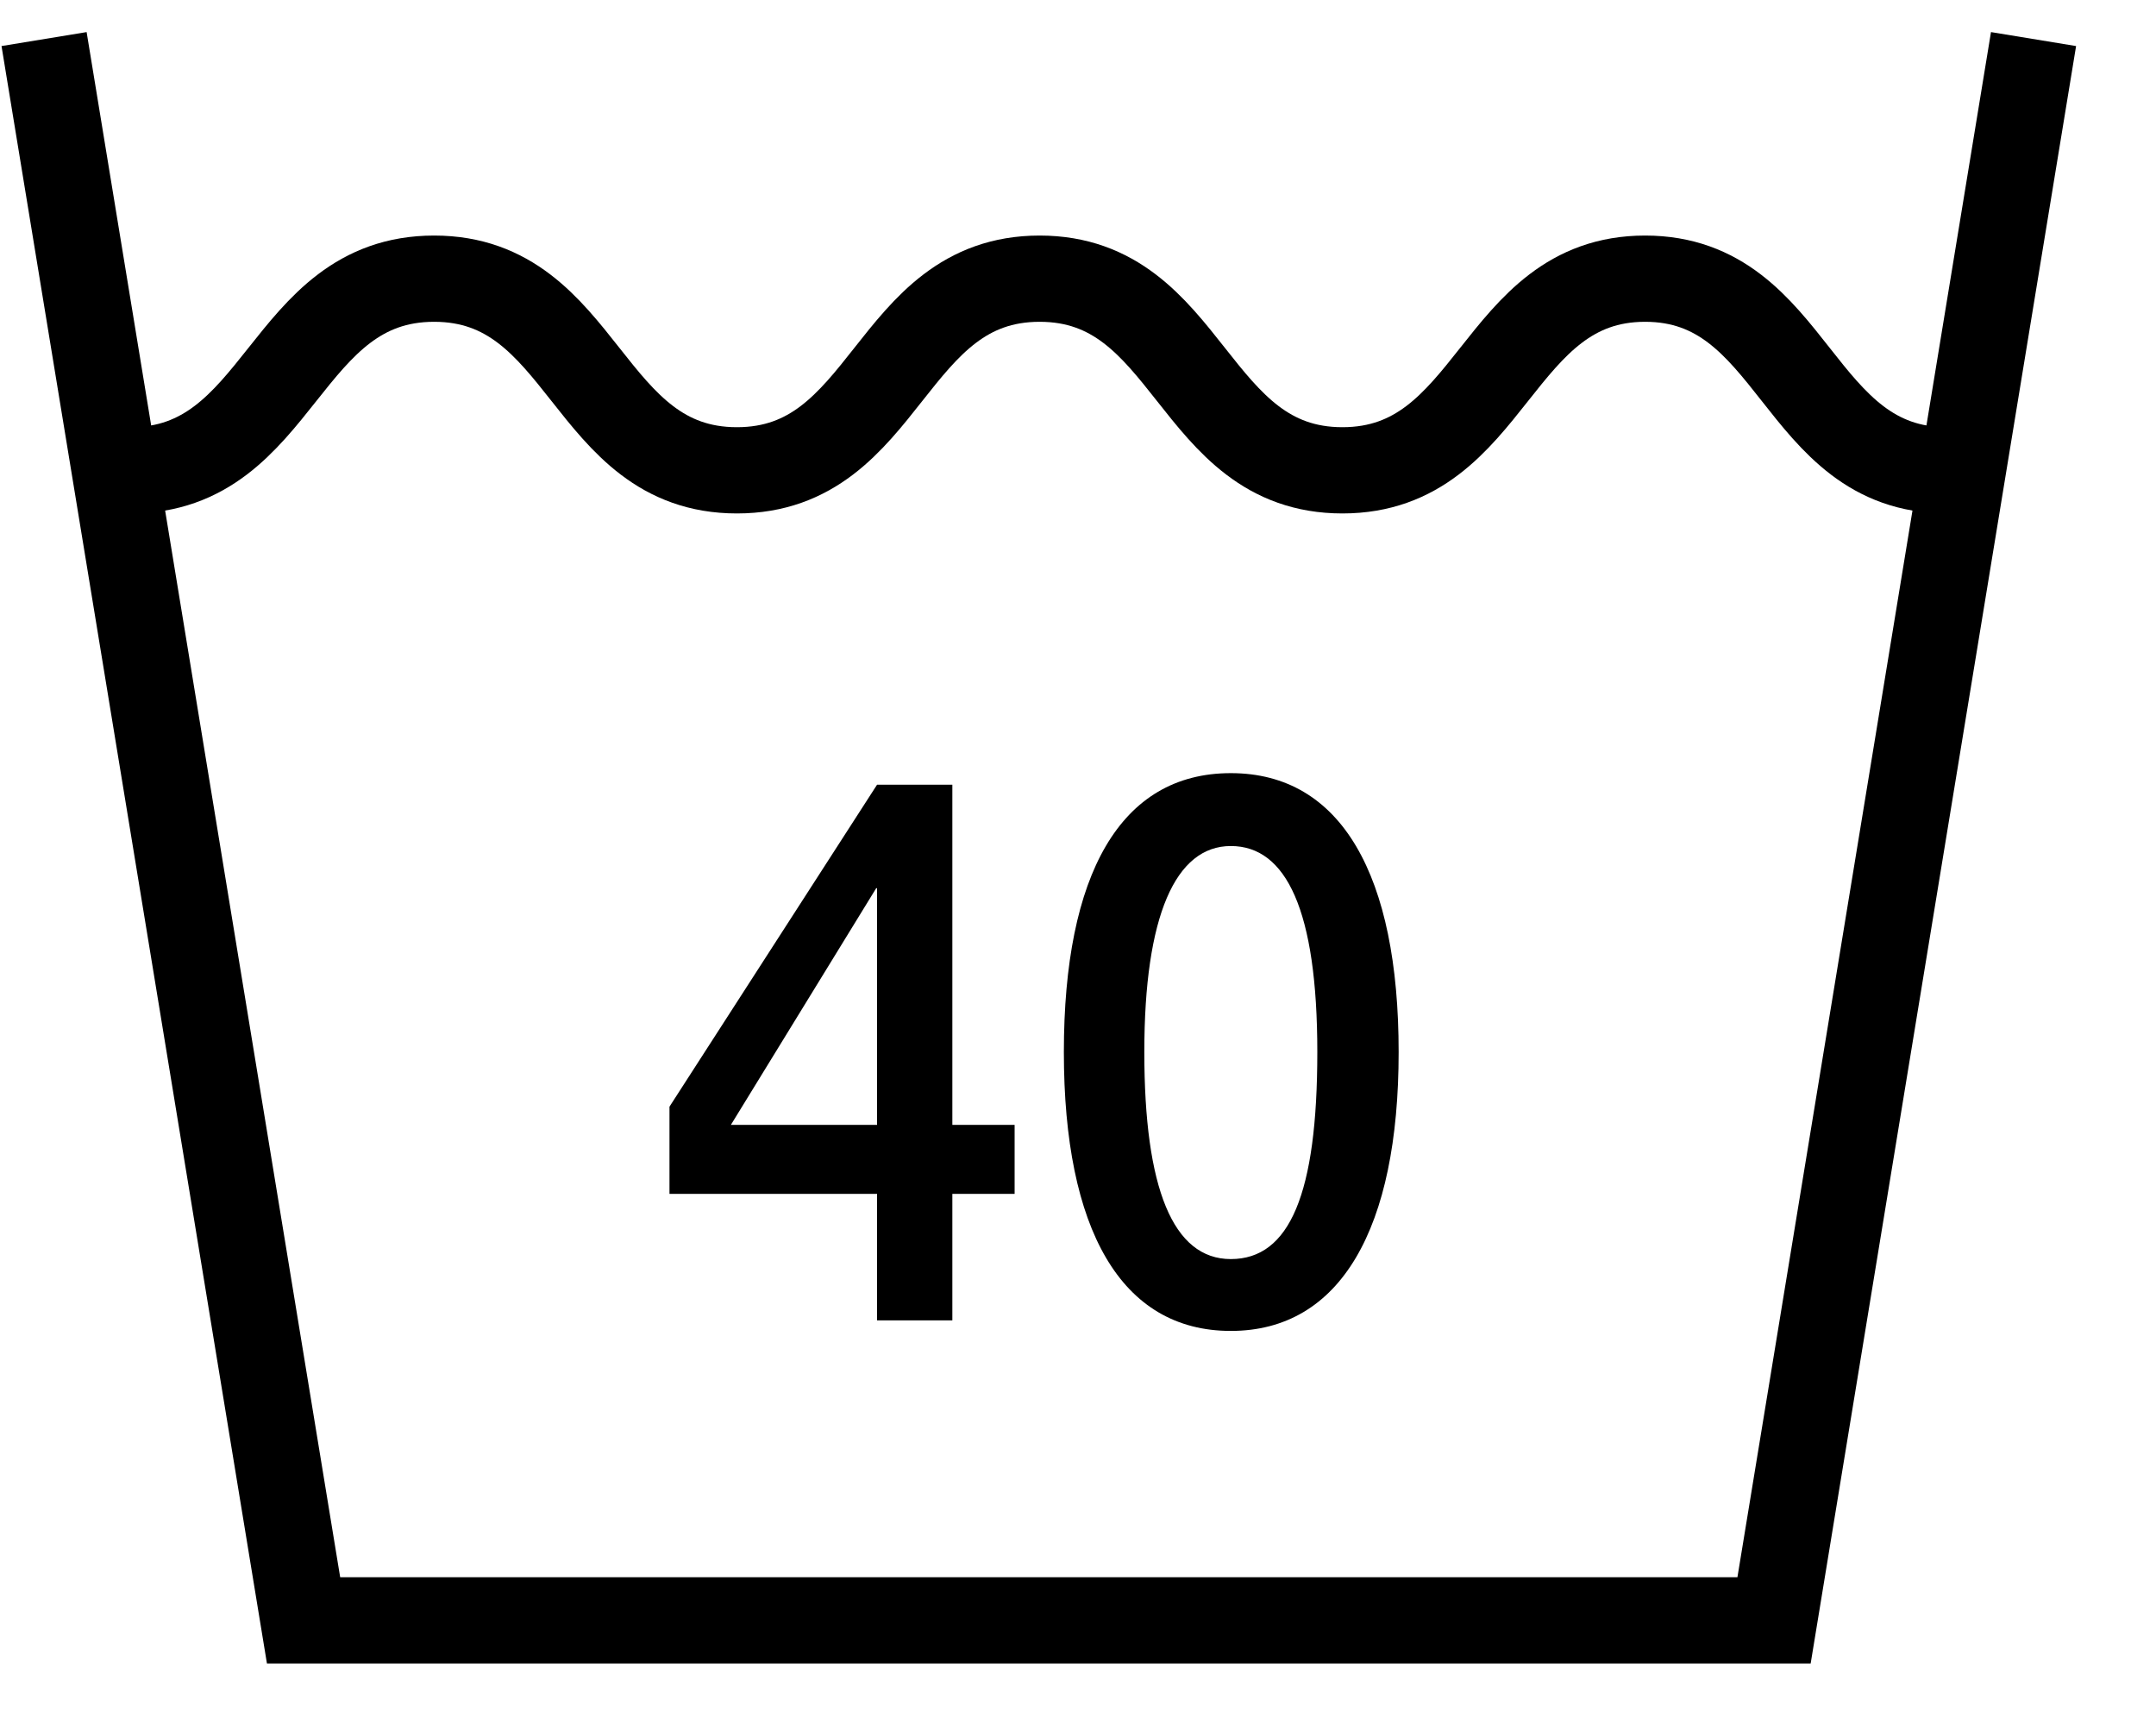
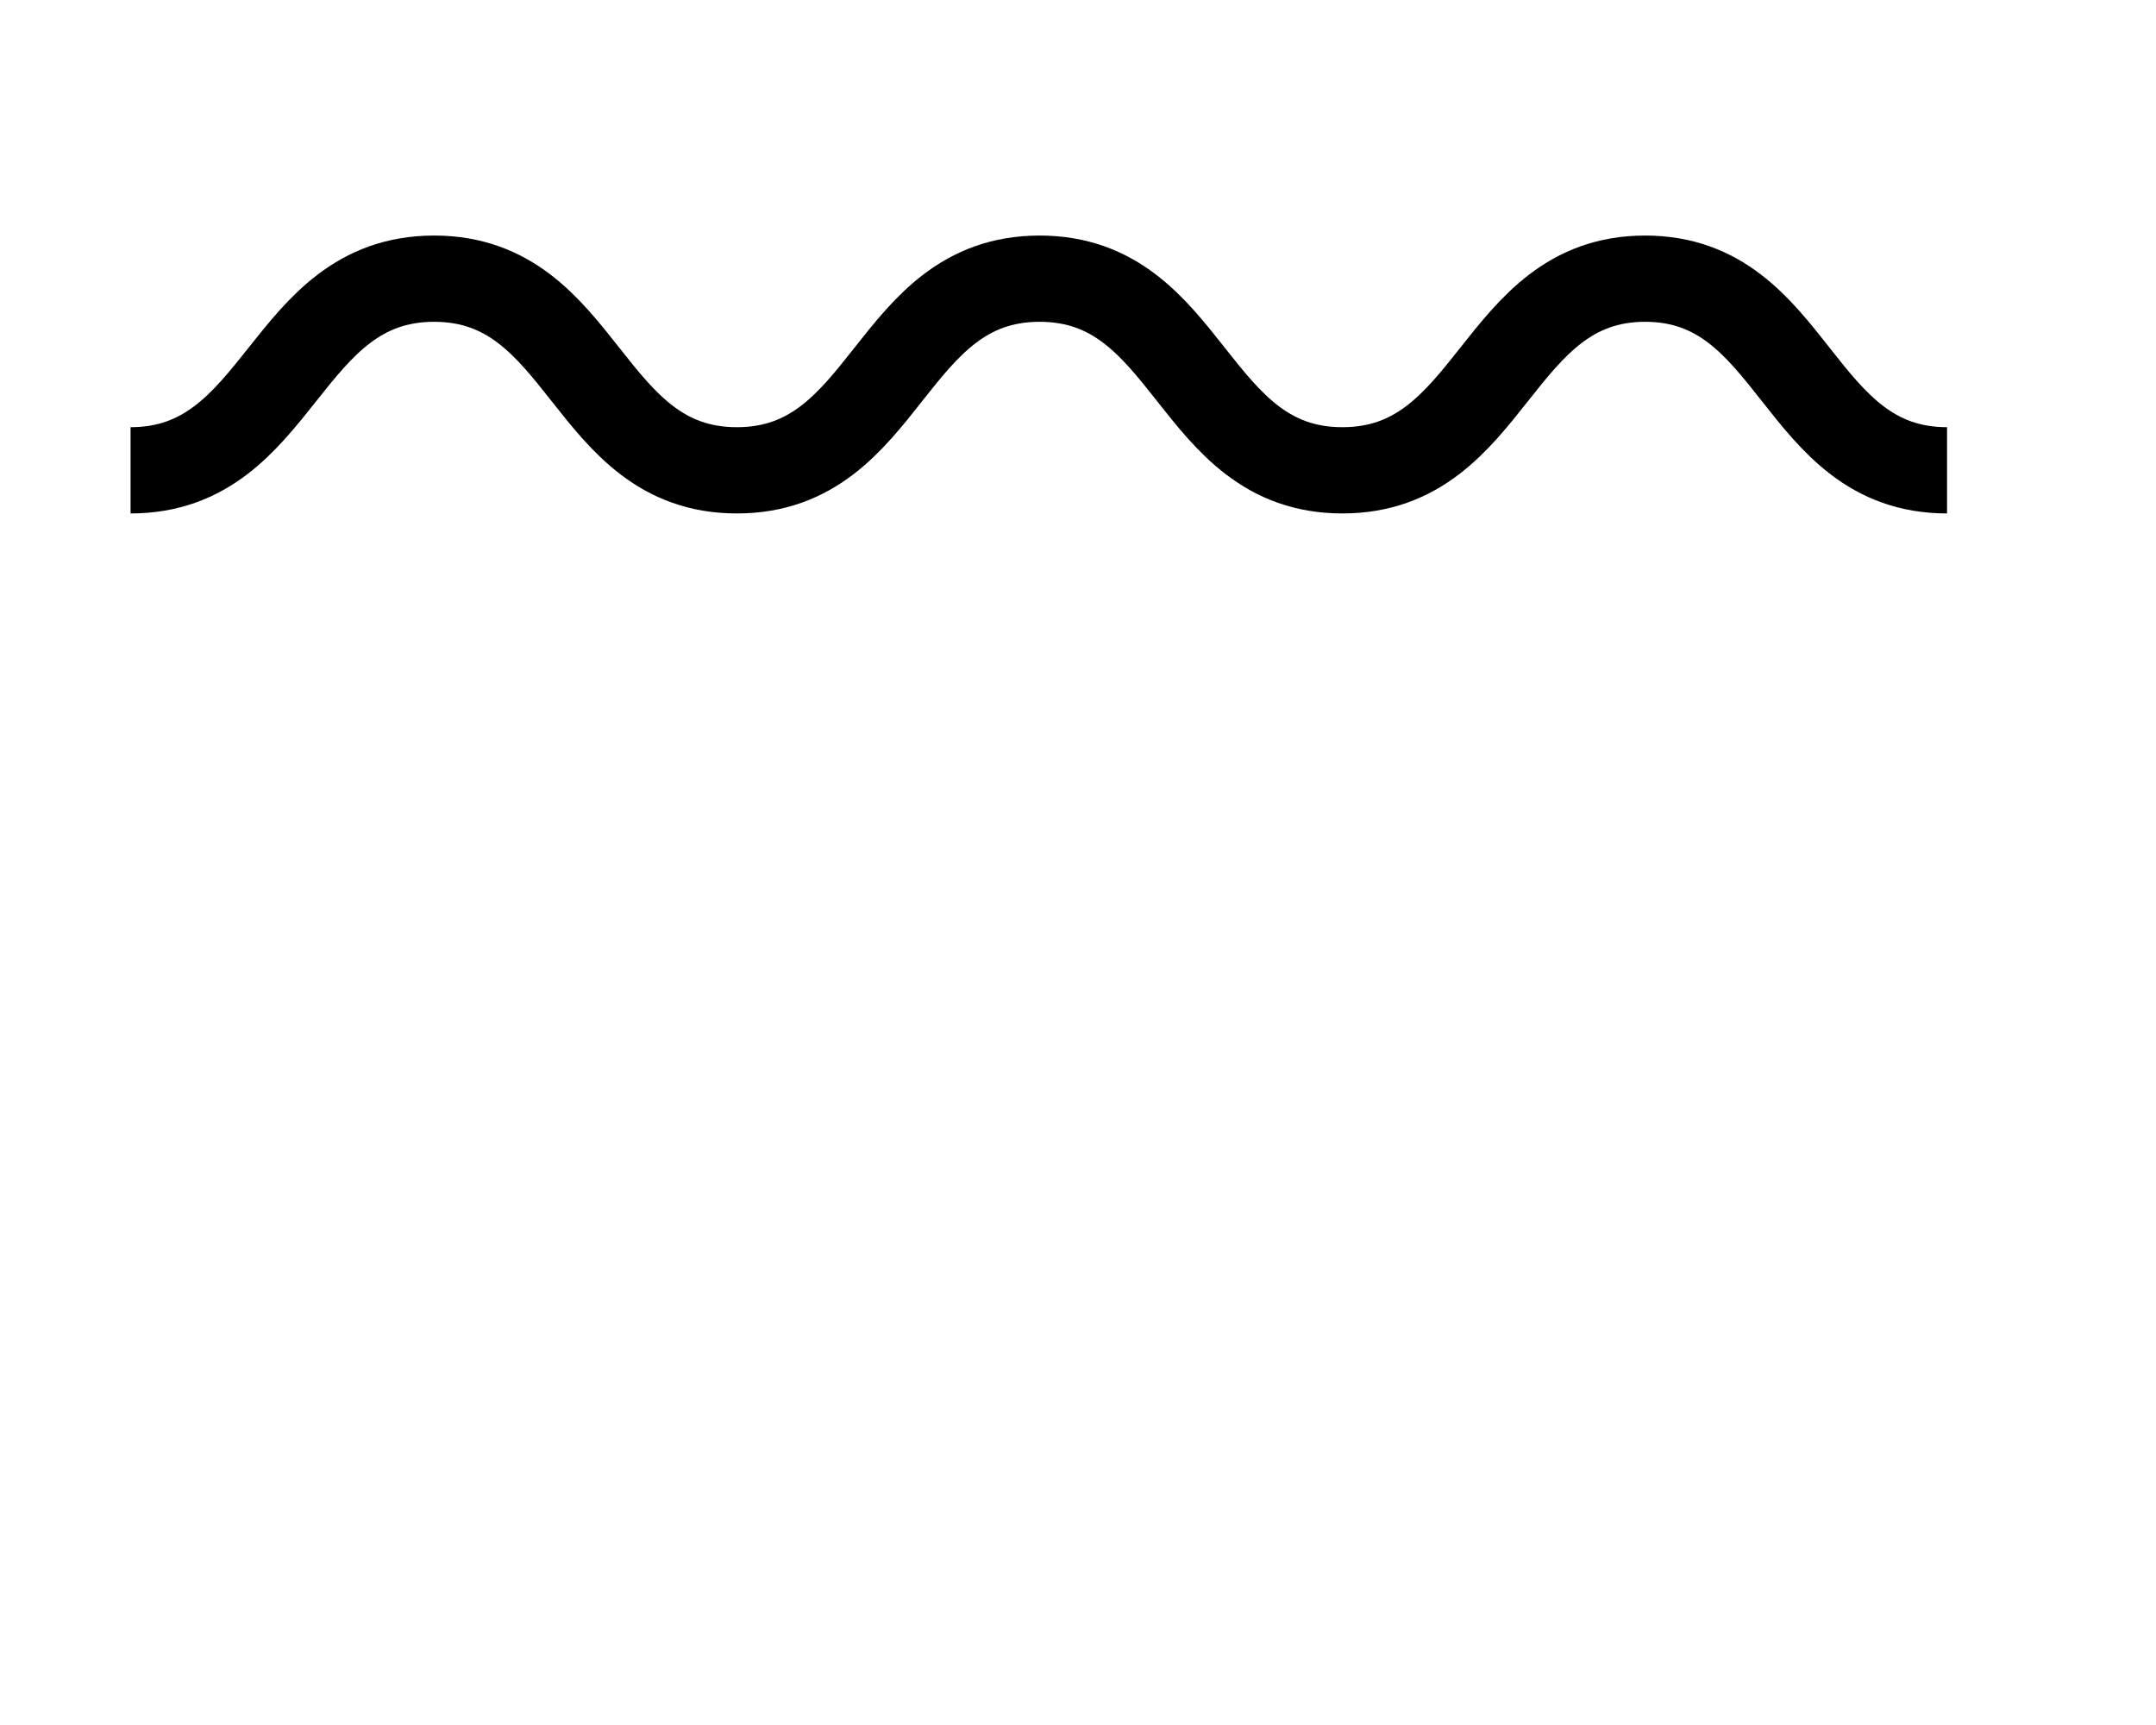
<svg xmlns="http://www.w3.org/2000/svg" width="25" height="20" viewBox="0 0 25 20" fill="none">
-   <path d="M23.58 0.453L20.571 18.787H3.52L0.511 0.453" stroke="black" stroke-miterlimit="10" />
  <path d="M22.577 5.453C20.822 5.453 20.822 3.231 19.076 3.231C17.331 3.231 17.321 5.453 15.566 5.453C13.81 5.453 13.81 3.231 12.055 3.231C10.3 3.231 10.3 5.453 8.545 5.453C6.789 5.453 6.789 3.231 5.034 3.231C3.279 3.231 3.269 5.453 1.514 5.453" stroke="black" stroke-miterlimit="10" />
-   <path d="M11.043 9.098V13.042H11.765V13.842H11.043V15.309H10.17V13.842H7.763V12.831L10.17 9.098H11.043ZM10.16 10.298L8.475 13.042H10.17V10.298H10.16Z" fill="black" />
-   <path d="M16.218 12.198C16.218 14.242 15.546 15.431 14.272 15.431C12.998 15.431 12.336 14.253 12.336 12.198C12.336 10.142 12.988 8.964 14.272 8.964C15.556 8.964 16.218 10.153 16.218 12.198ZM14.272 14.598C14.954 14.598 15.275 13.842 15.275 12.198C15.275 10.553 14.914 9.809 14.272 9.809C13.63 9.809 13.269 10.62 13.269 12.198C13.269 13.775 13.6 14.598 14.272 14.598Z" fill="black" />
</svg>